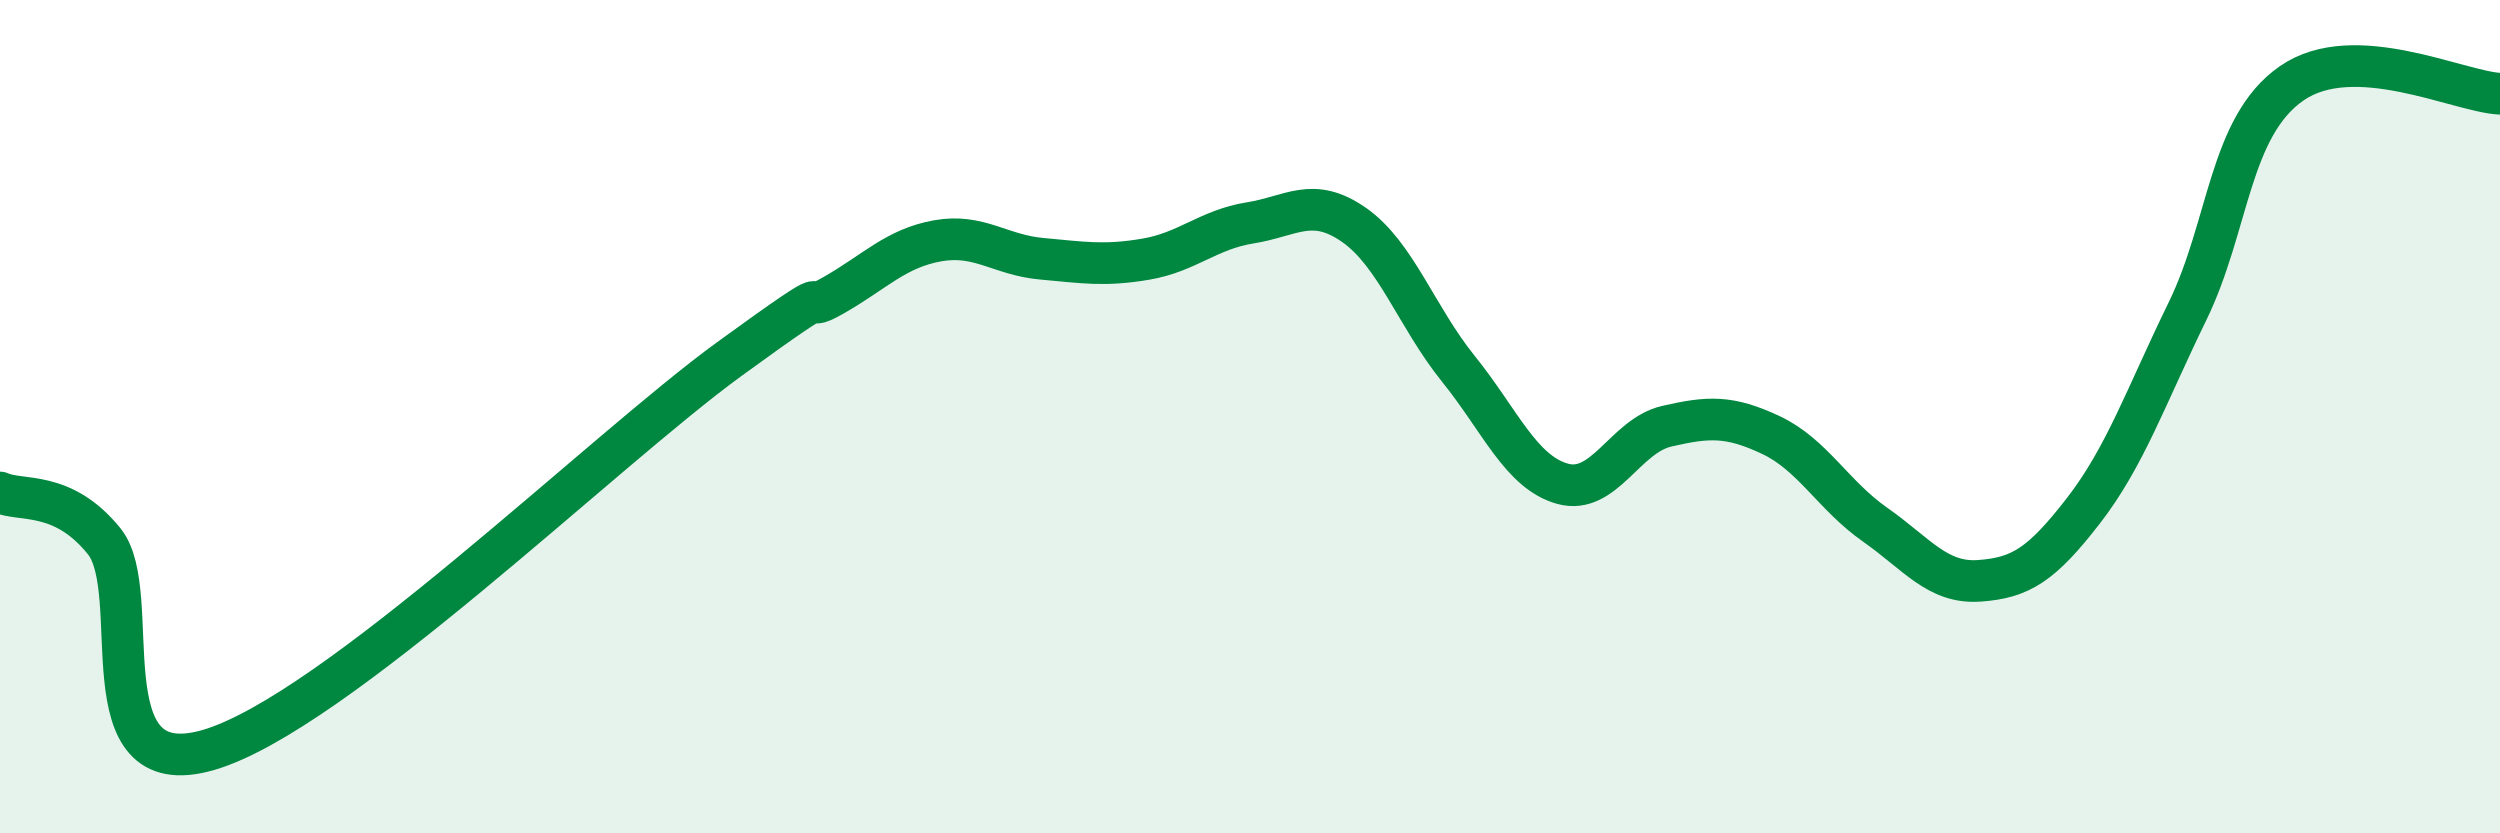
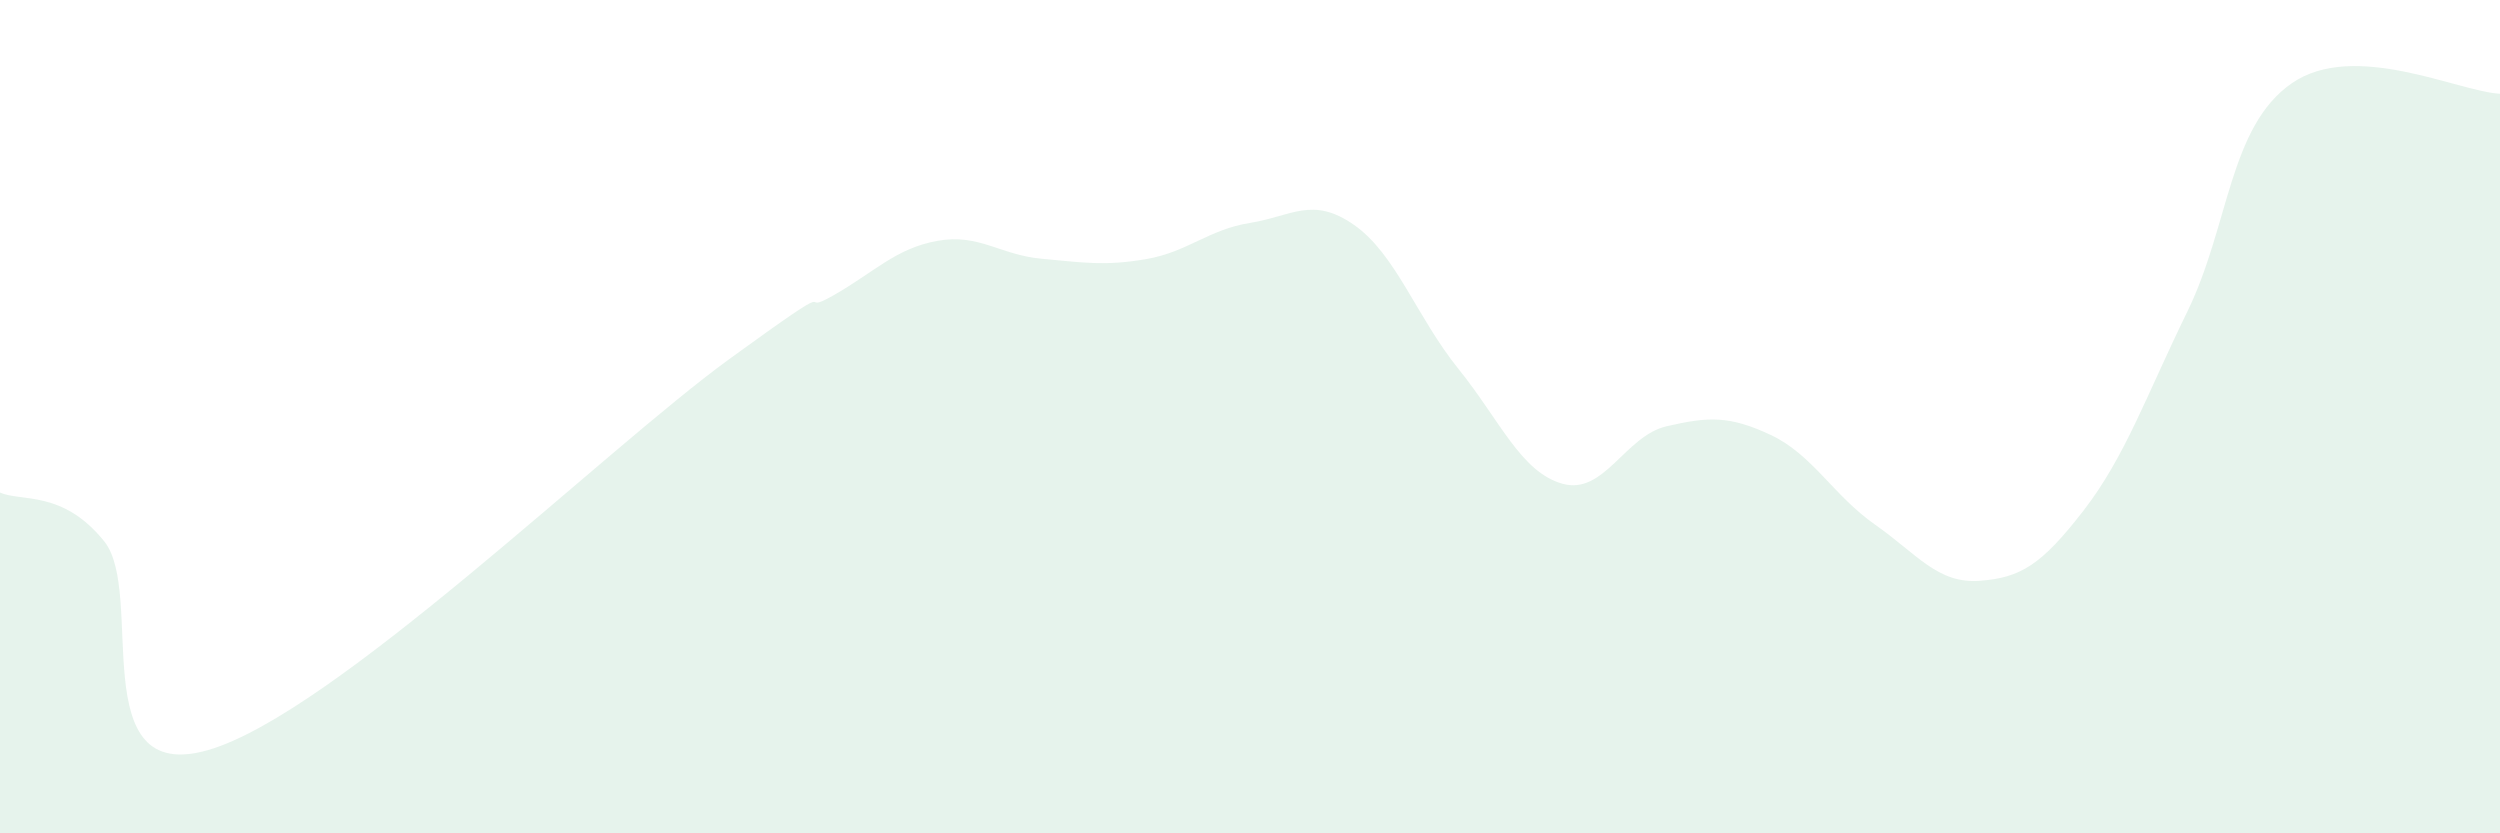
<svg xmlns="http://www.w3.org/2000/svg" width="60" height="20" viewBox="0 0 60 20">
  <path d="M 0,11.82 C 0.5,12.05 1.5,11.75 2.5,12.99 C 3.5,14.23 2,18.87 5,18 C 8,17.13 14.5,10.8 17.5,8.62 C 20.5,6.44 19,7.66 20,7.09 C 21,6.52 21.5,5.96 22.5,5.78 C 23.5,5.6 24,6.12 25,6.21 C 26,6.3 26.5,6.39 27.5,6.22 C 28.5,6.05 29,5.51 30,5.35 C 31,5.19 31.5,4.7 32.5,5.4 C 33.5,6.1 34,7.61 35,8.85 C 36,10.09 36.5,11.33 37.5,11.61 C 38.5,11.89 39,10.46 40,10.23 C 41,10 41.5,9.97 42.5,10.44 C 43.5,10.91 44,11.89 45,12.59 C 46,13.29 46.5,14.01 47.5,13.94 C 48.5,13.87 49,13.55 50,12.26 C 51,10.97 51.5,9.52 52.5,7.47 C 53.5,5.42 53.5,3.04 55,2 C 56.5,0.96 59,2.2 60,2.25L60 20L0 20Z" fill="#008740" opacity="0.1" stroke-linecap="round" stroke-linejoin="round" />
-   <path d="M 0,11.82 C 0.5,12.05 1.5,11.75 2.5,12.99 C 3.5,14.23 2,18.87 5,18 C 8,17.13 14.5,10.8 17.5,8.62 C 20.5,6.44 19,7.66 20,7.09 C 21,6.52 21.5,5.96 22.5,5.78 C 23.5,5.6 24,6.12 25,6.21 C 26,6.3 26.5,6.39 27.5,6.22 C 28.5,6.05 29,5.51 30,5.35 C 31,5.19 31.5,4.7 32.5,5.4 C 33.5,6.1 34,7.61 35,8.85 C 36,10.09 36.5,11.33 37.5,11.61 C 38.5,11.89 39,10.46 40,10.23 C 41,10 41.5,9.97 42.5,10.44 C 43.5,10.91 44,11.89 45,12.59 C 46,13.29 46.5,14.01 47.5,13.94 C 48.5,13.87 49,13.55 50,12.26 C 51,10.97 51.5,9.52 52.5,7.47 C 53.5,5.42 53.5,3.04 55,2 C 56.5,0.96 59,2.2 60,2.25" stroke="#008740" stroke-width="1" fill="none" stroke-linecap="round" stroke-linejoin="round" />
</svg>